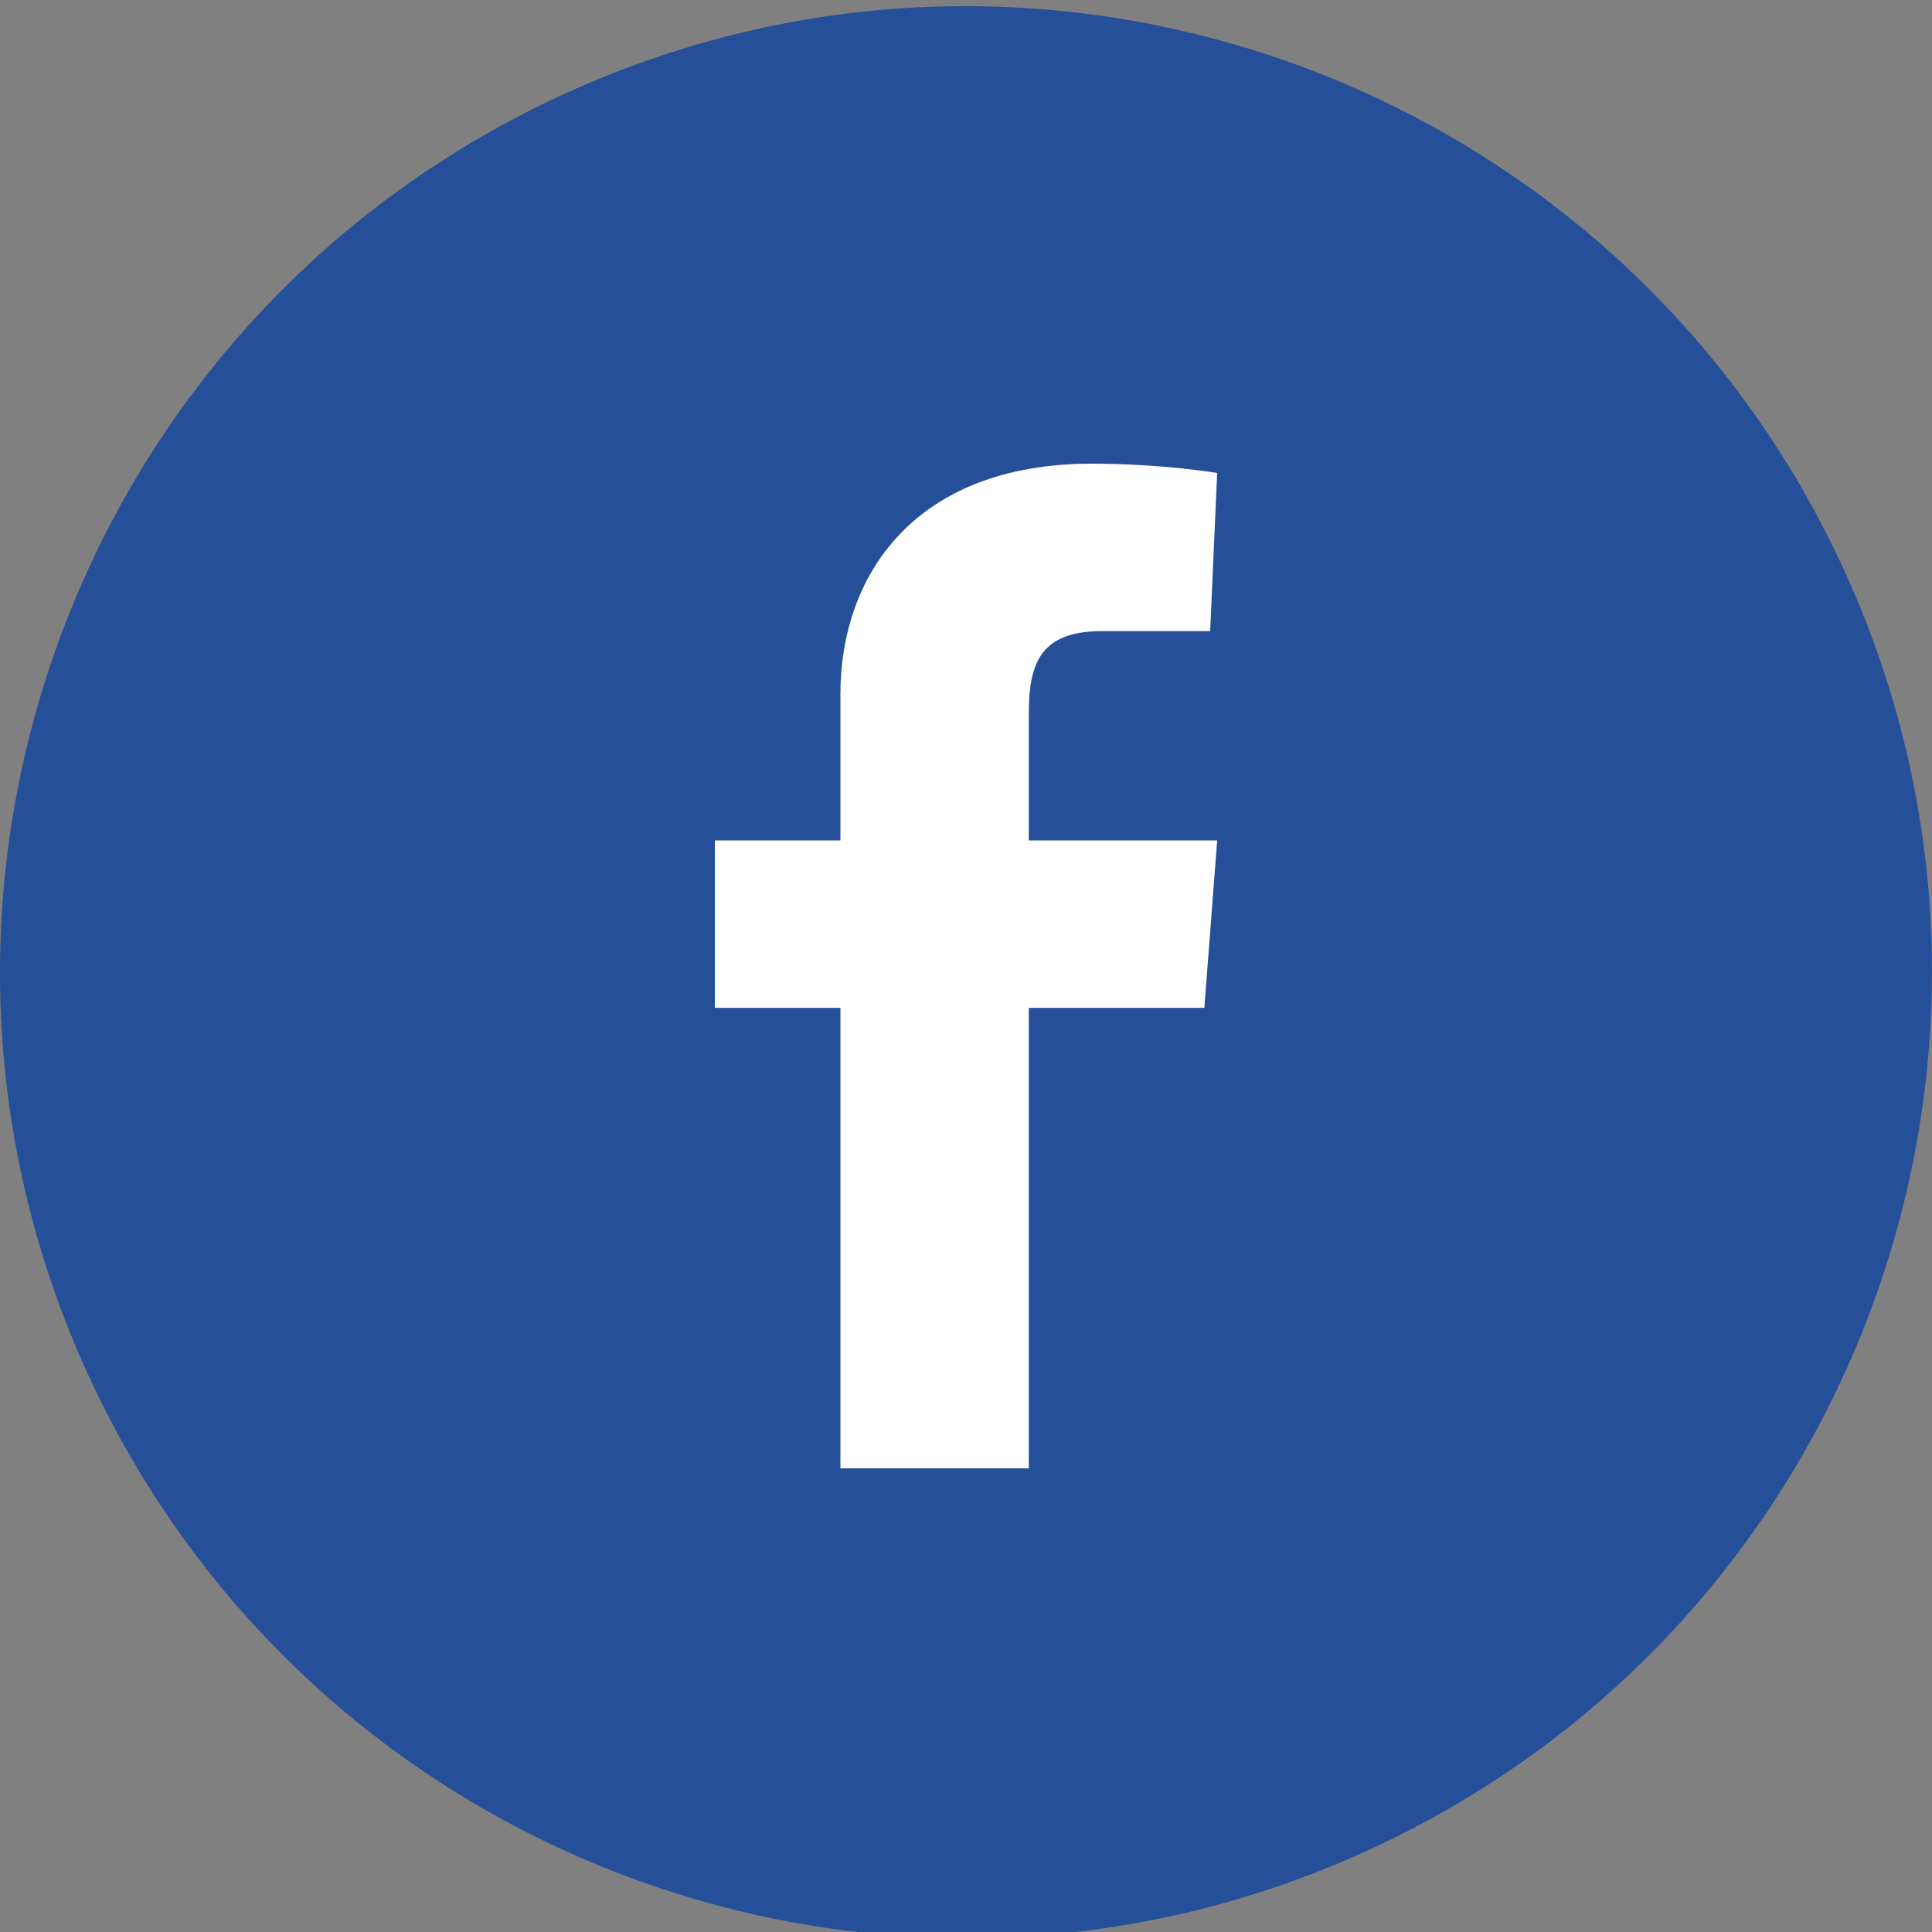
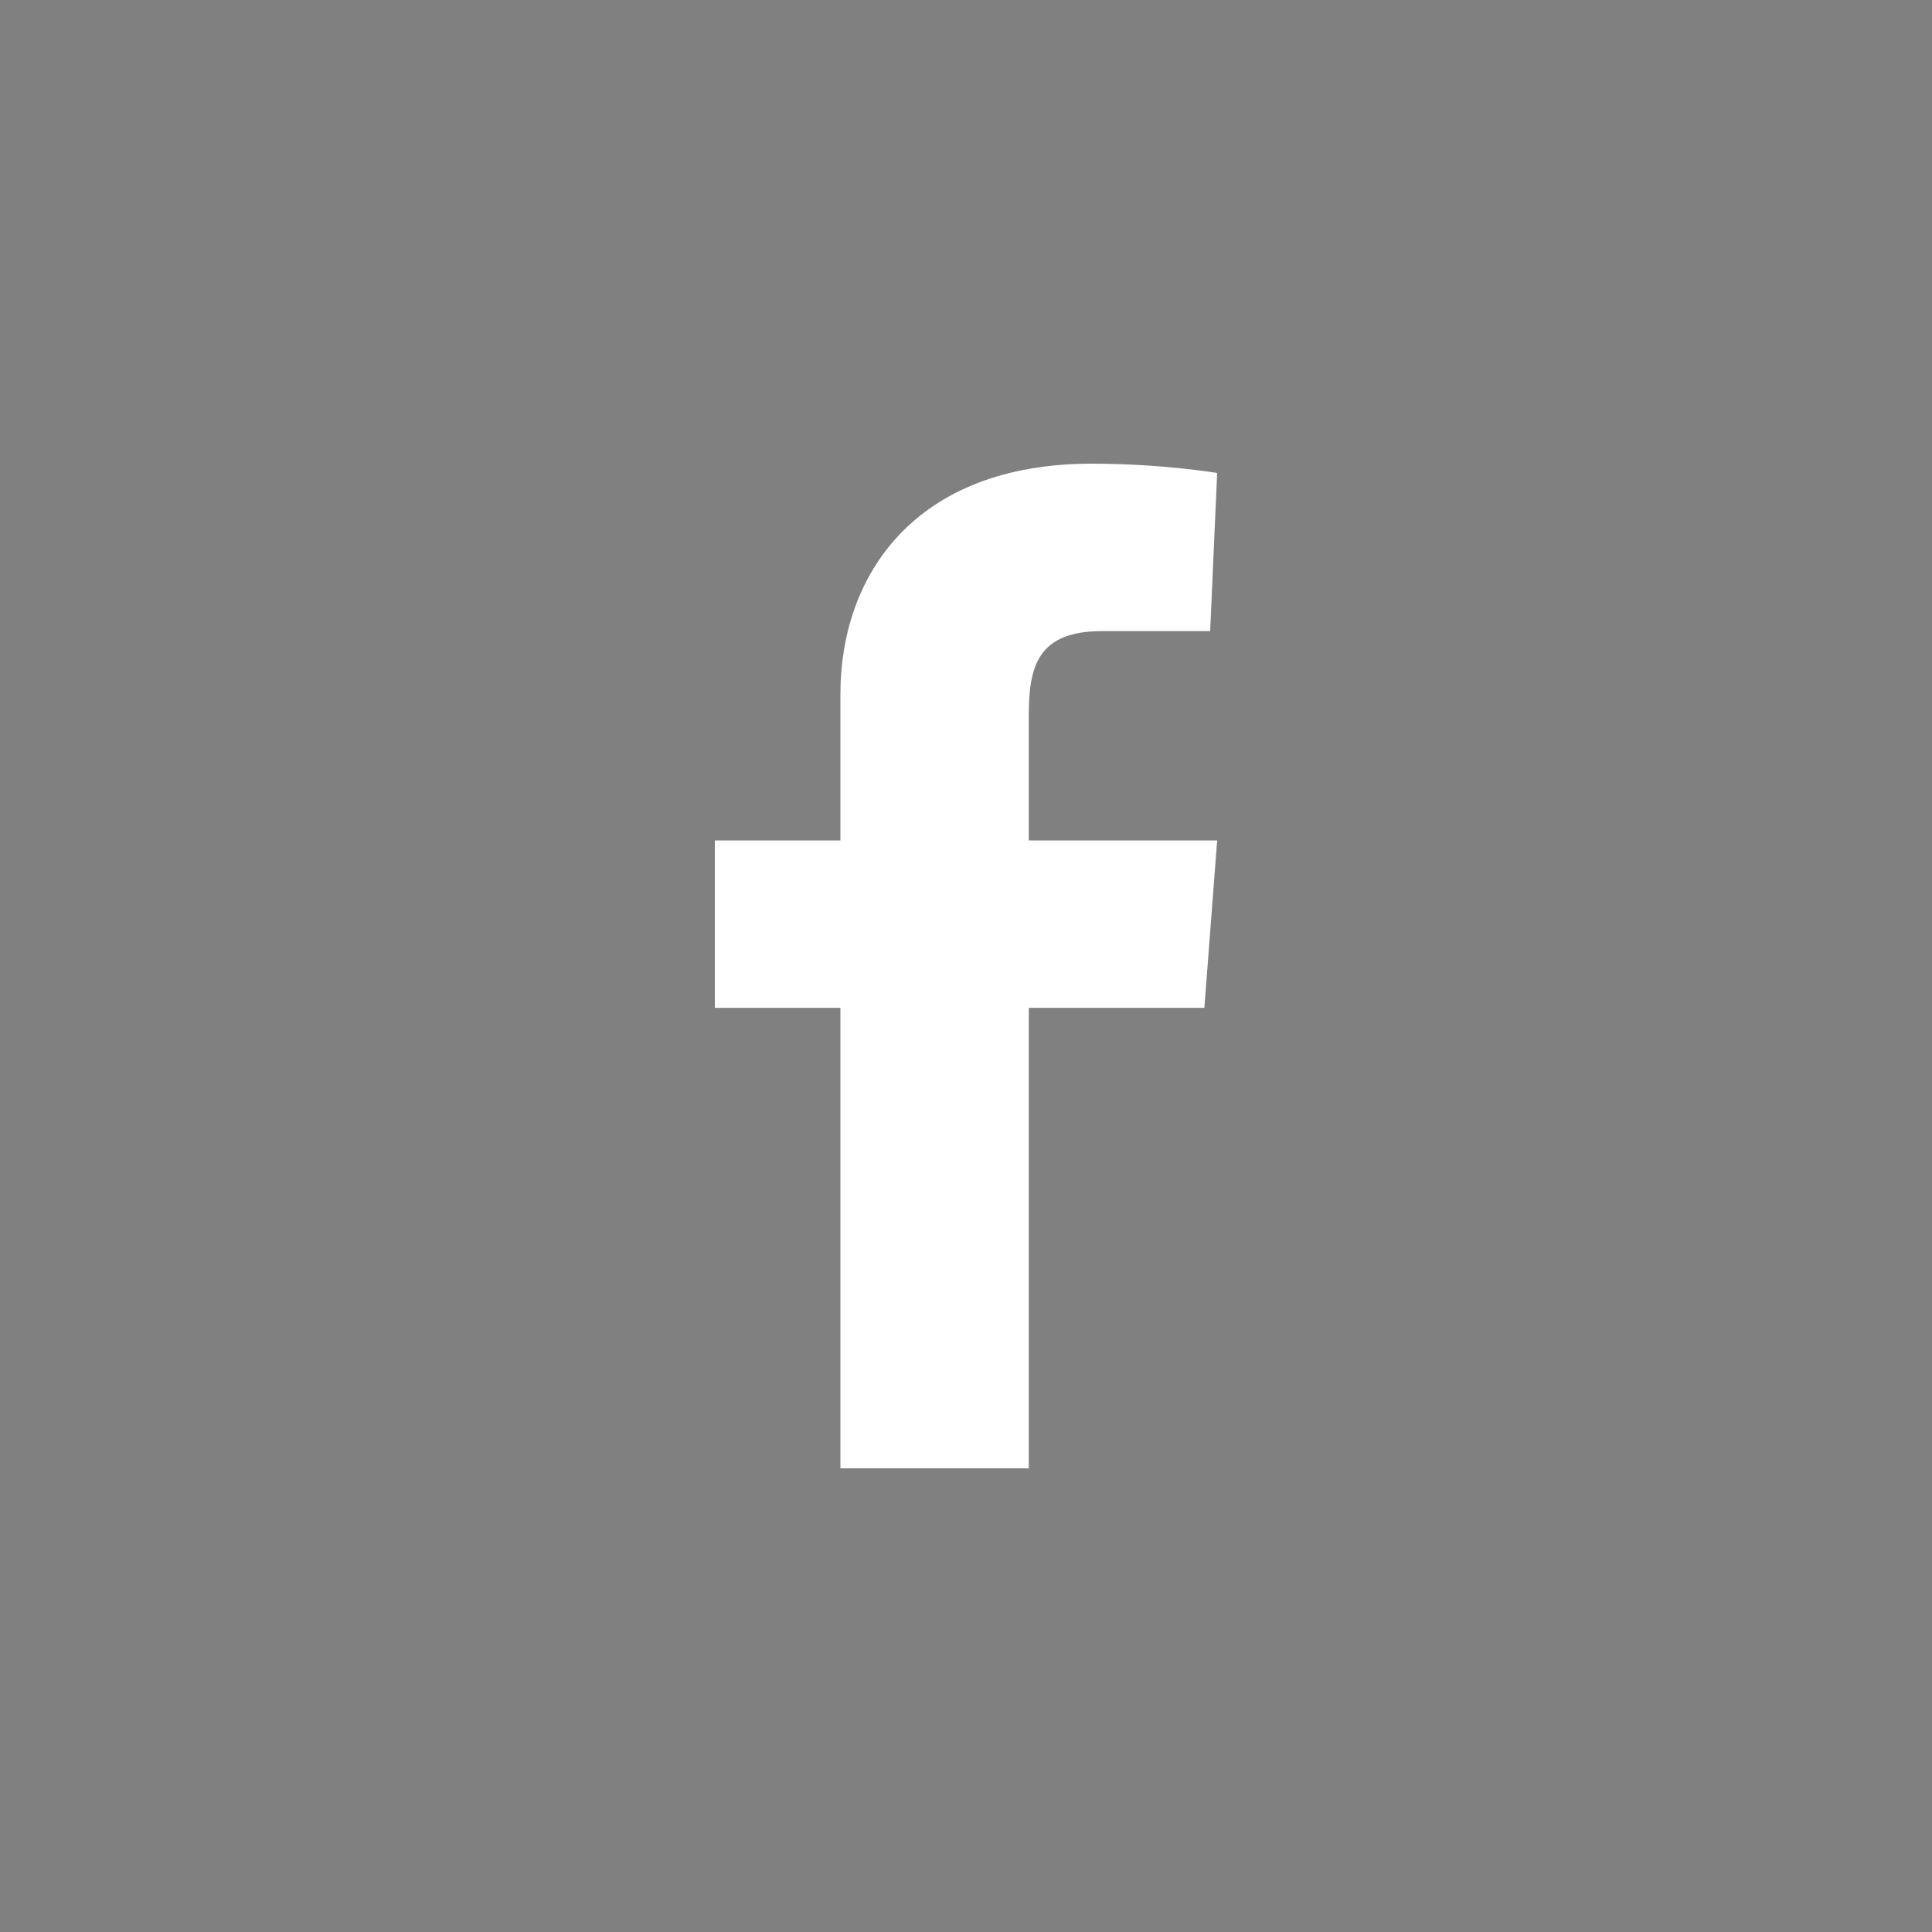
<svg xmlns="http://www.w3.org/2000/svg" width="50px" height="50px" viewBox="0 0 50 50" version="1.1">
  <rect x="0" y="0" width="50" height="50" fill="#808080" stroke="none" />
  <title>facebook</title>
  <desc>Created with Sketch.</desc>
  <g id="facebook" stroke="none" stroke-width="1" fill="none" fill-rule="evenodd">
    <g id="mail" transform="translate(0, 0.16)" fill="#264F9A">
-       <path d="M35.563,47.652 C48.074,41.818 53.486,26.948 47.652,14.437 C41.818,1.925 26.948,-3.486 14.437,2.348 C1.926,8.182 -3.486,23.05 2.348,35.562 C8.181,48.073 23.053,53.486 35.563,47.652 Z" id="Stroke-1" />
-     </g>
+       </g>
    <path d="M21.75,38 L21.75,26.083 L18.5,26.083 L18.5,21.75 L21.75,21.75 L21.75,17.958 C21.75,14.889 23.676,12 28.25,12 C30.086,12 31.5,12.241 31.5,12.241 L31.319,16.333 L28.521,16.333 C26.866,16.333 26.625,17.236 26.625,18.5 L26.625,21.75 L31.5,21.75 L31.169,26.083 L26.625,26.083 L26.625,38 L21.75,38 Z" id="f" fill="#FFFFFF" fill-rule="nonzero" />
  </g>
</svg>